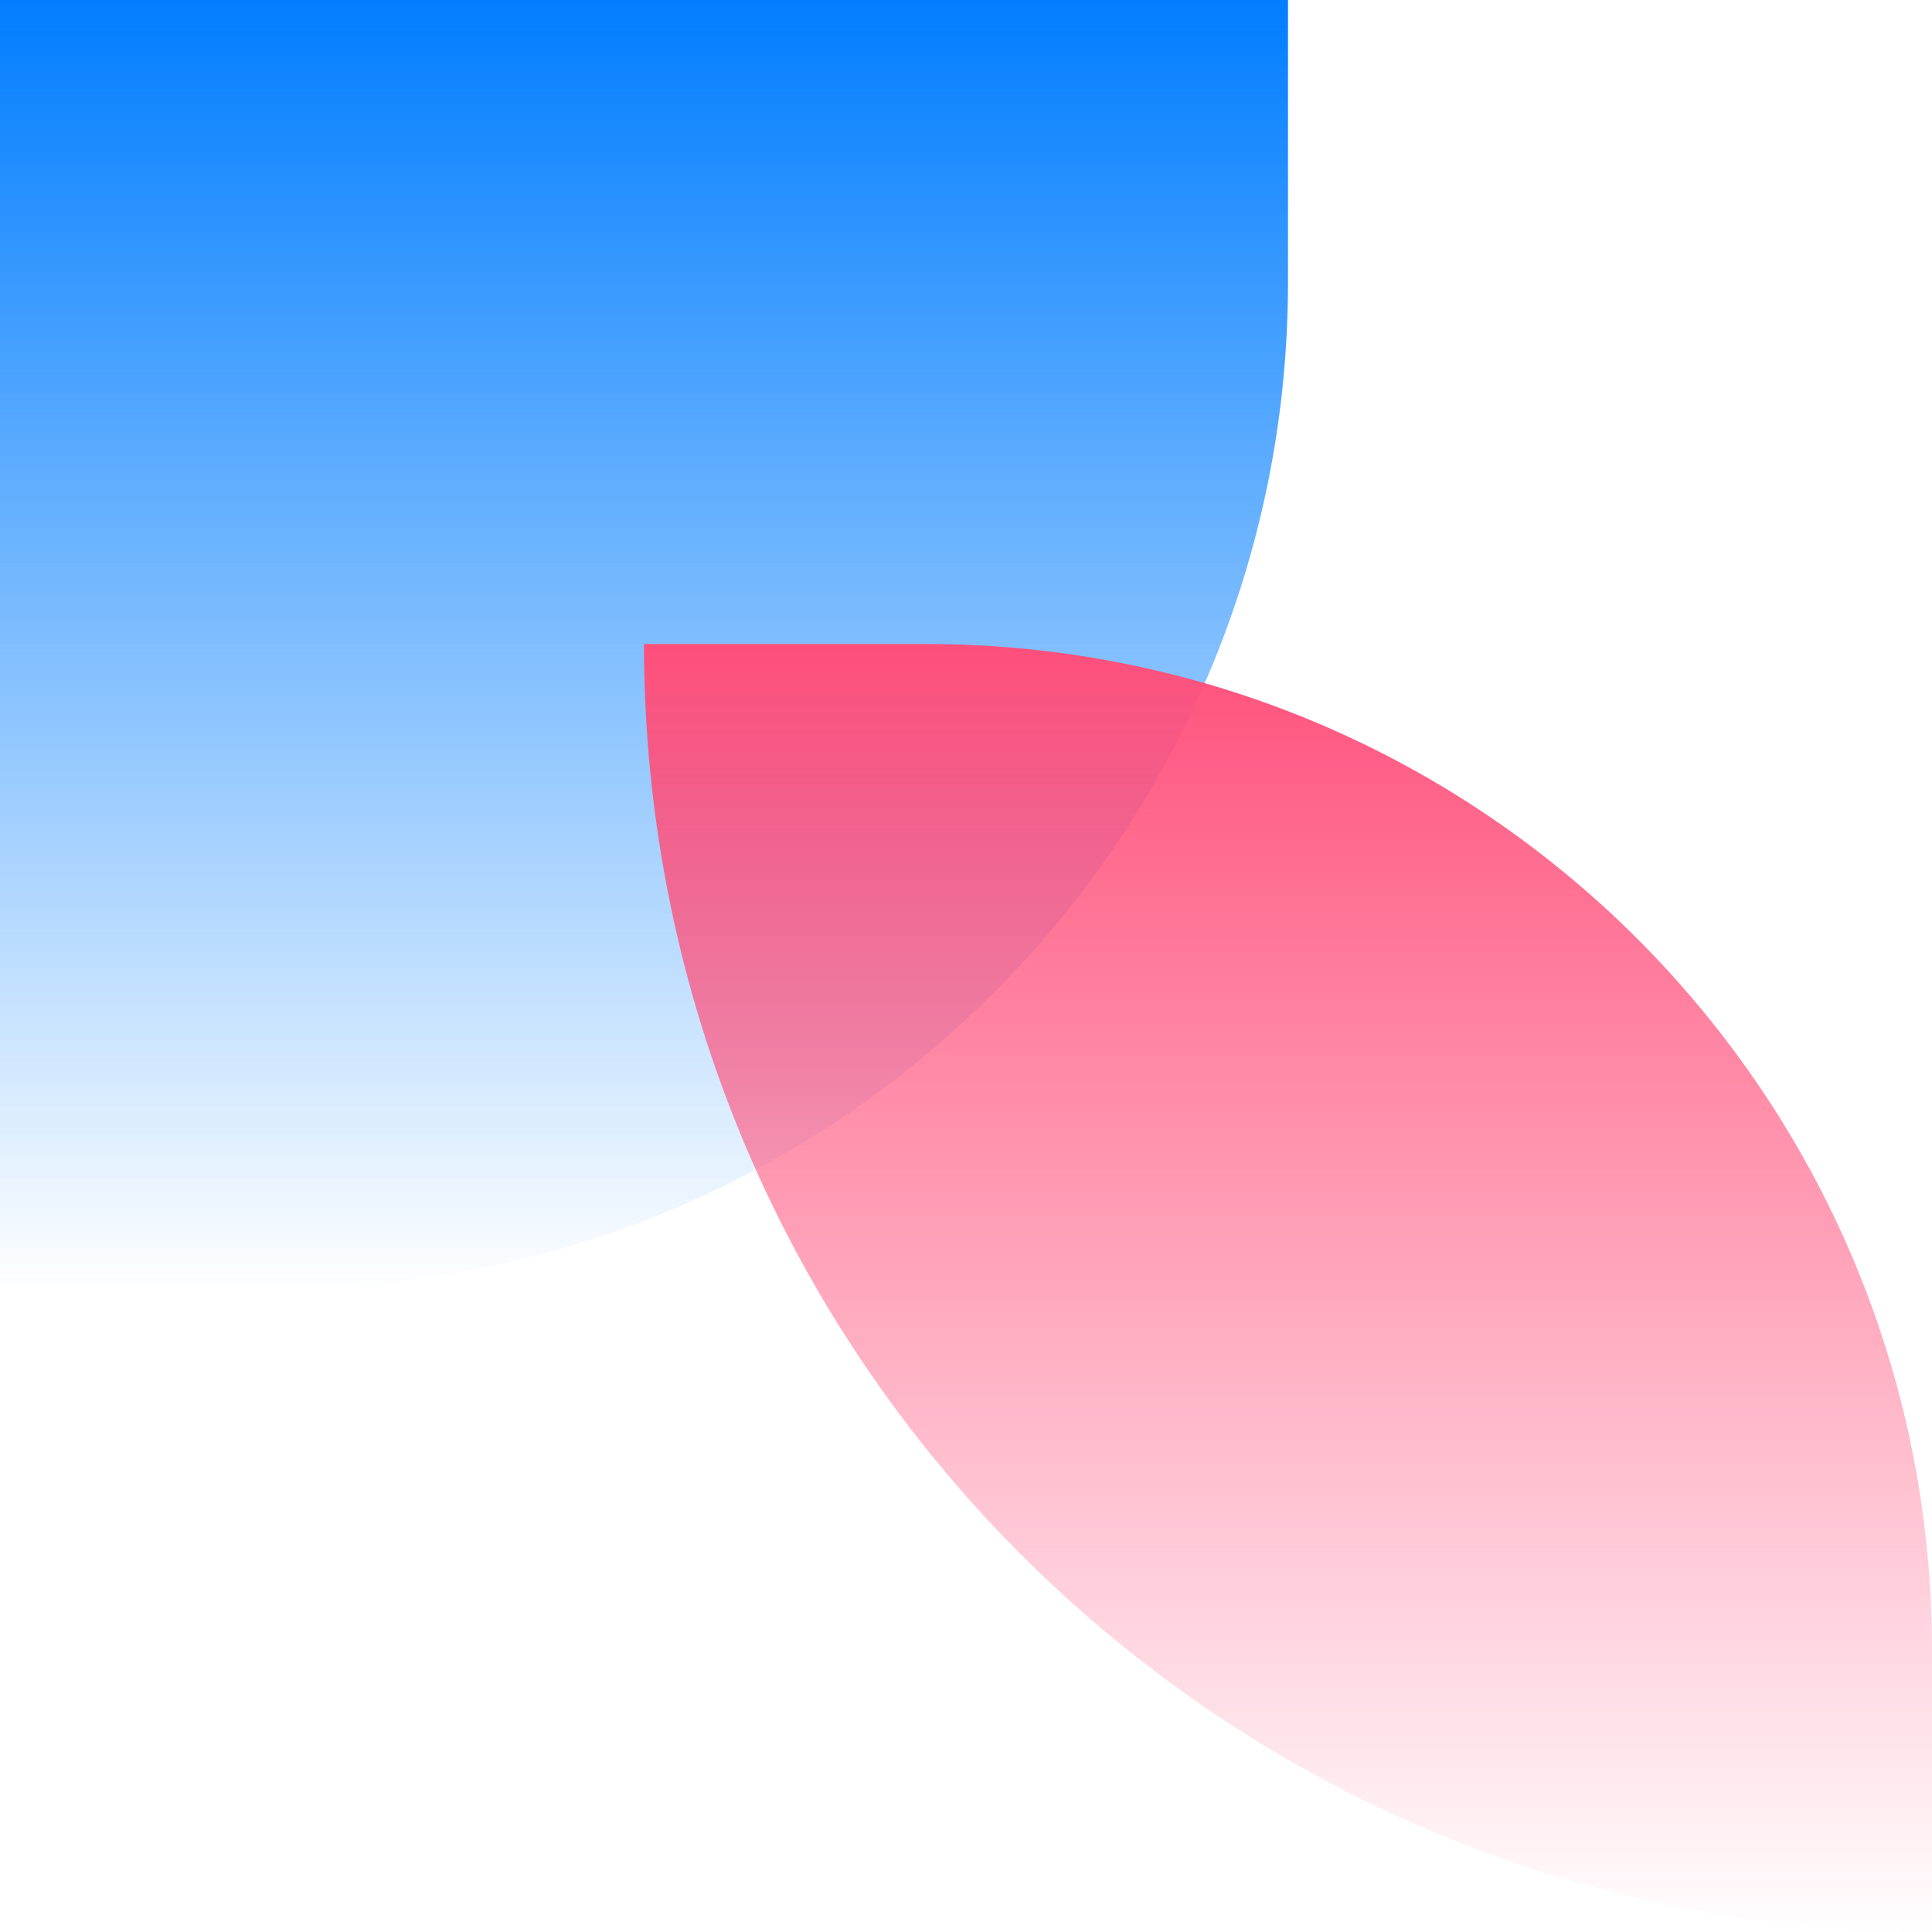
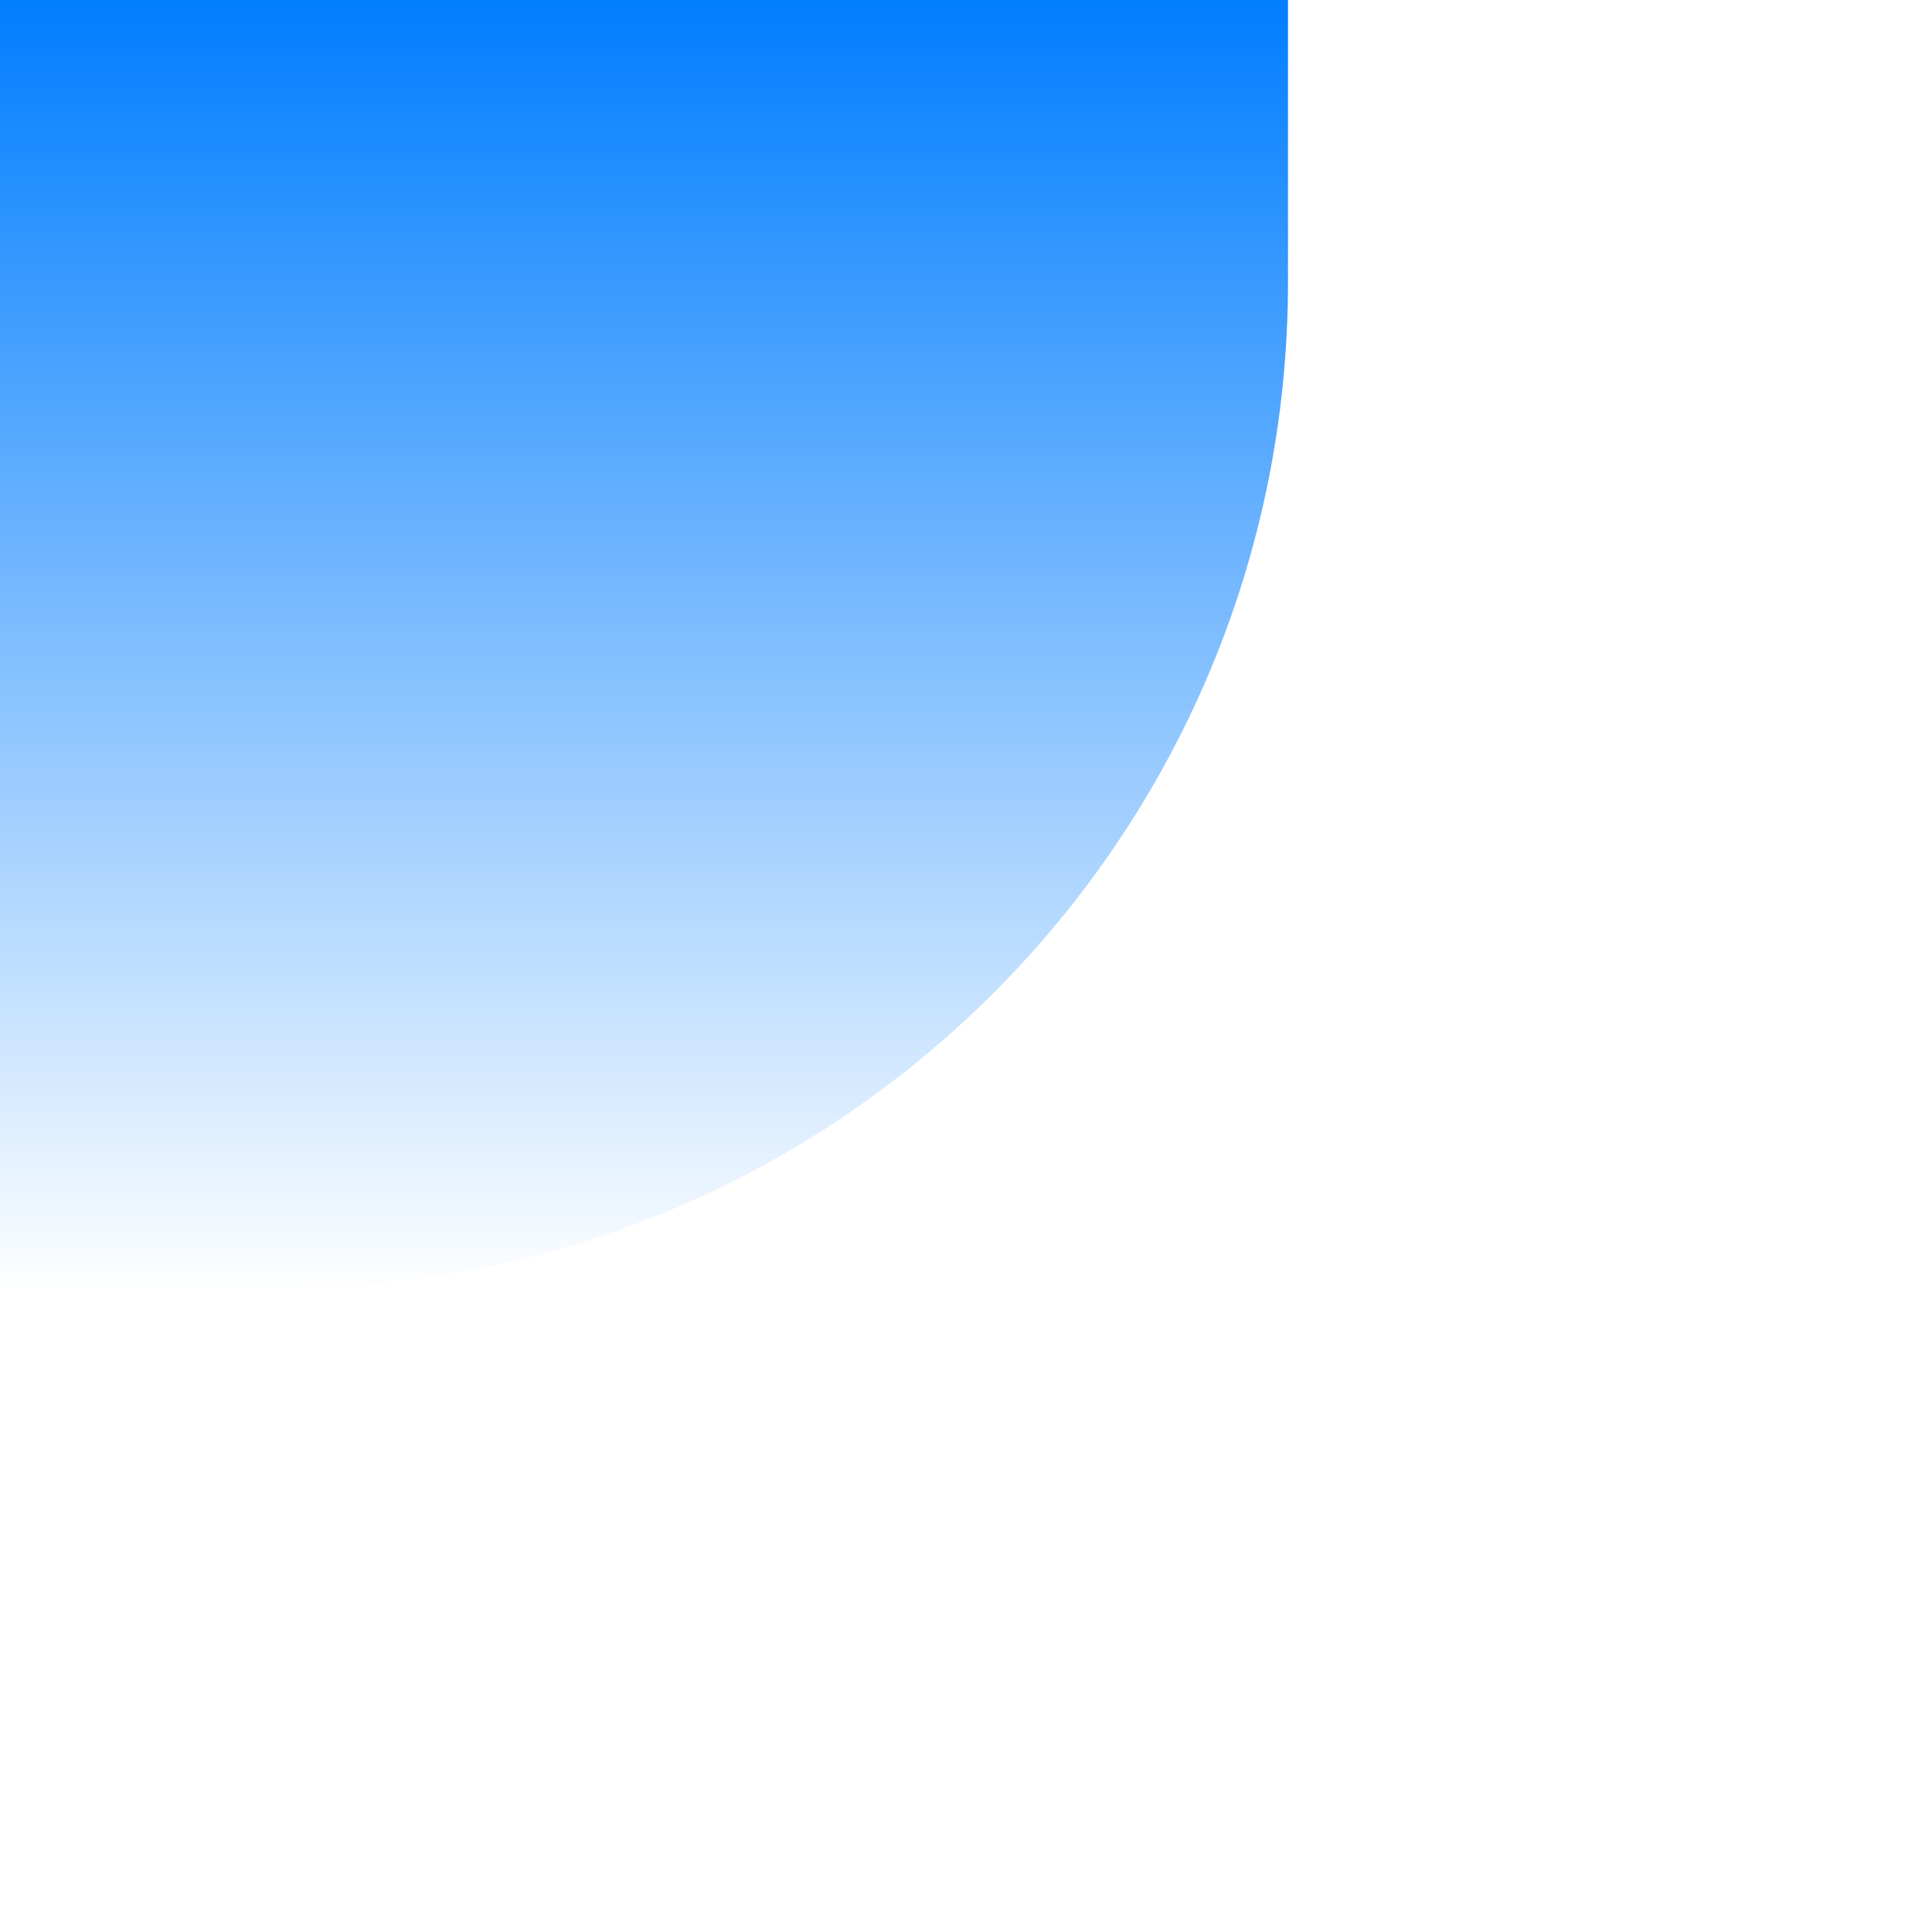
<svg xmlns="http://www.w3.org/2000/svg" width="48" height="48">
  <defs>
    <linearGradient x1="50%" y1="100%" x2="50%" y2="0%" id="feature-2-a">
      <stop stop-color="#007CFE" stop-opacity="0" offset="0%" />
      <stop stop-color="#007DFF" offset="100%" />
    </linearGradient>
    <linearGradient x1="50%" y1="0%" x2="50%" y2="100%" id="feature-2-b">
      <stop stop-color="#FF4F7A" stop-opacity="0" offset="0%" />
      <stop stop-color="#FF4F7A" offset="100%" />
    </linearGradient>
  </defs>
  <g fill="none" fill-rule="evenodd">
-     <path d="M0 0h32v7c0 13.807-11.193 25-25 25H0V0z" fill="url(#feature-2-a)" />
-     <path d="M48 16v7c0 13.807-11.193 25-25 25h-7c0-17.673 14.327-32 32-32z" fill="url(#feature-2-b)" transform="matrix(1 0 0 -1 0 64)" />
+     <path d="M0 0h32v7c0 13.807-11.193 25-25 25H0V0" fill="url(#feature-2-a)" />
  </g>
</svg>